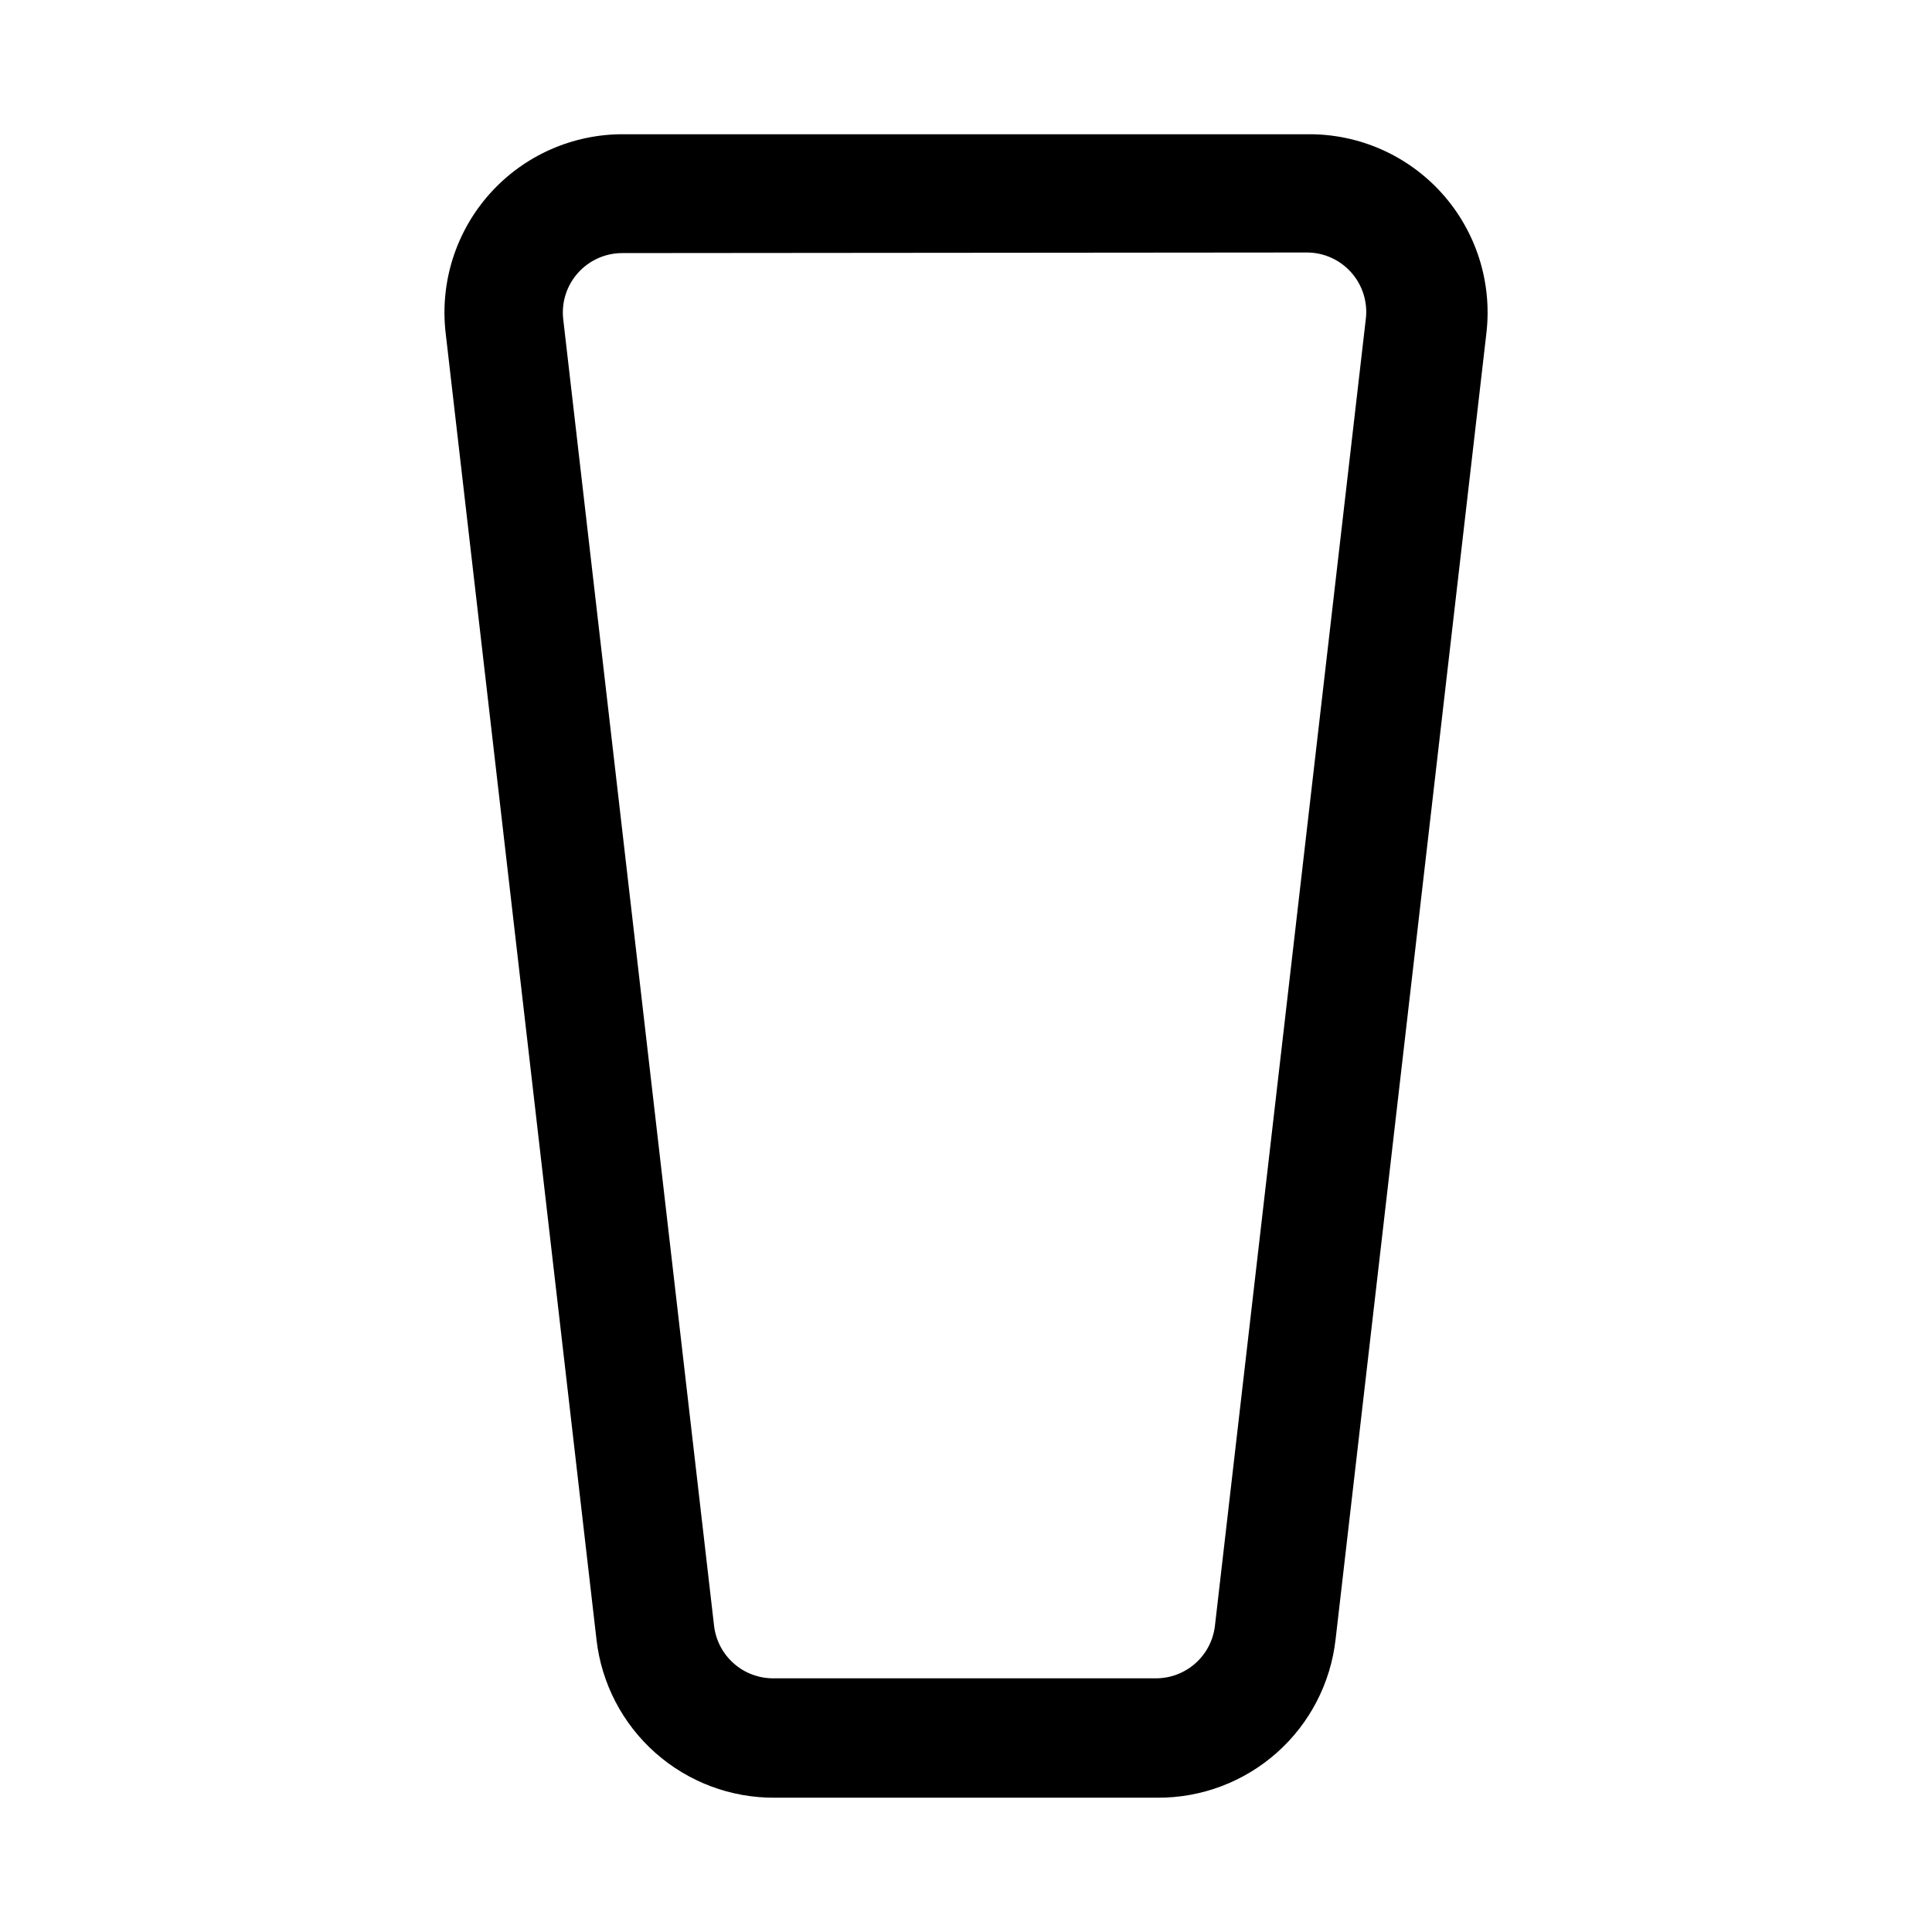
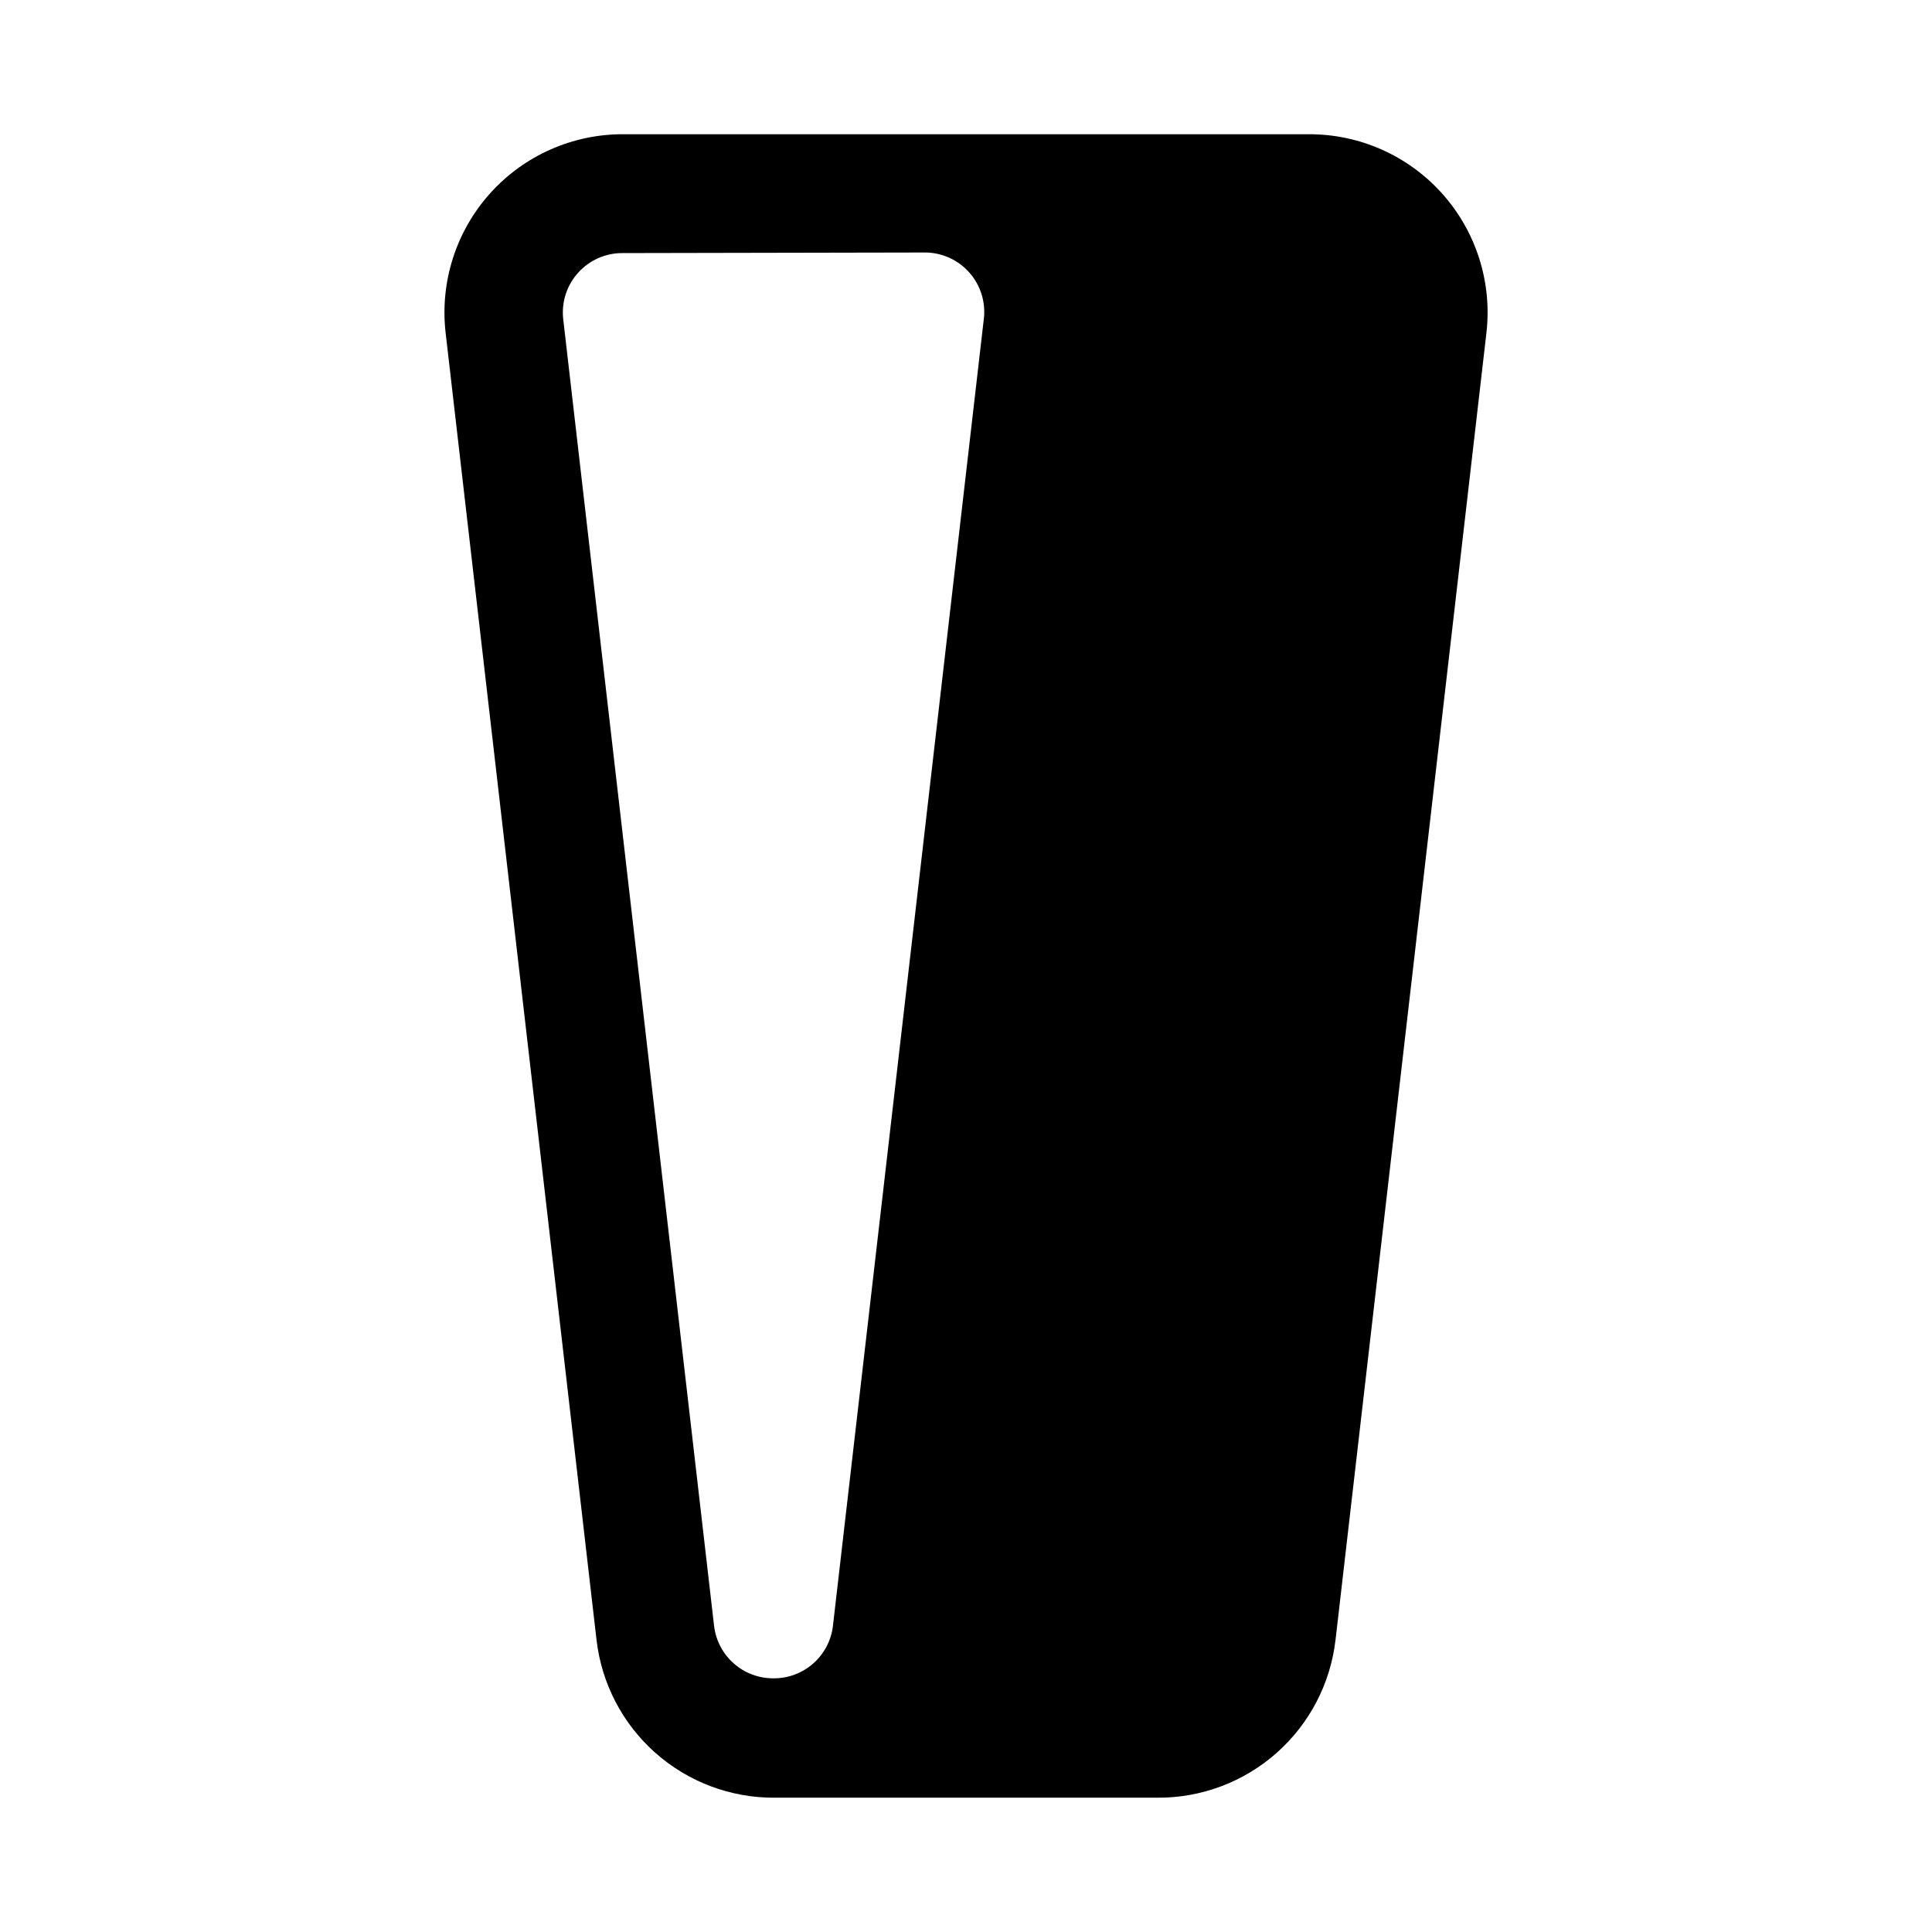
<svg xmlns="http://www.w3.org/2000/svg" fill="#000000" width="800px" height="800px" version="1.1" viewBox="144 144 512 512">
-   <path d="m450.7 620.41h-101.39c-11.648 0.074-22.918-4.16-31.637-11.891-8.719-7.731-14.273-18.41-15.594-29.988l-39.988-346.37c-1.531-13.426 2.758-26.863 11.789-36.918 9.027-10.051 21.93-15.754 35.441-15.668h181.37c13.512-0.086 26.414 5.617 35.445 15.668 9.027 10.055 13.32 23.492 11.789 36.918l-39.988 346.37h-0.004c-1.32 11.578-6.871 22.258-15.594 29.988-8.719 7.731-19.984 11.965-31.637 11.891zm-141.7-409.34h-0.004c-4.492-0.027-8.781 1.867-11.789 5.207-3.008 3.336-4.449 7.801-3.953 12.27l39.988 346.37c0.465 3.84 2.328 7.375 5.231 9.93 2.902 2.559 6.648 3.953 10.516 3.926h101.23c3.867 0.027 7.609-1.367 10.516-3.926 2.902-2.555 4.766-6.09 5.227-9.93l39.988-346.37h0.004c0.543-4.492-0.875-9-3.887-12.375-3.016-3.375-7.332-5.293-11.859-5.258z" />
+   <path d="m450.7 620.41h-101.39c-11.648 0.074-22.918-4.16-31.637-11.891-8.719-7.731-14.273-18.41-15.594-29.988l-39.988-346.37c-1.531-13.426 2.758-26.863 11.789-36.918 9.027-10.051 21.93-15.754 35.441-15.668h181.37c13.512-0.086 26.414 5.617 35.445 15.668 9.027 10.055 13.32 23.492 11.789 36.918l-39.988 346.37h-0.004c-1.32 11.578-6.871 22.258-15.594 29.988-8.719 7.731-19.984 11.965-31.637 11.891zm-141.7-409.34h-0.004c-4.492-0.027-8.781 1.867-11.789 5.207-3.008 3.336-4.449 7.801-3.953 12.27l39.988 346.37c0.465 3.84 2.328 7.375 5.231 9.93 2.902 2.559 6.648 3.953 10.516 3.926c3.867 0.027 7.609-1.367 10.516-3.926 2.902-2.555 4.766-6.09 5.227-9.93l39.988-346.37h0.004c0.543-4.492-0.875-9-3.887-12.375-3.016-3.375-7.332-5.293-11.859-5.258z" />
</svg>